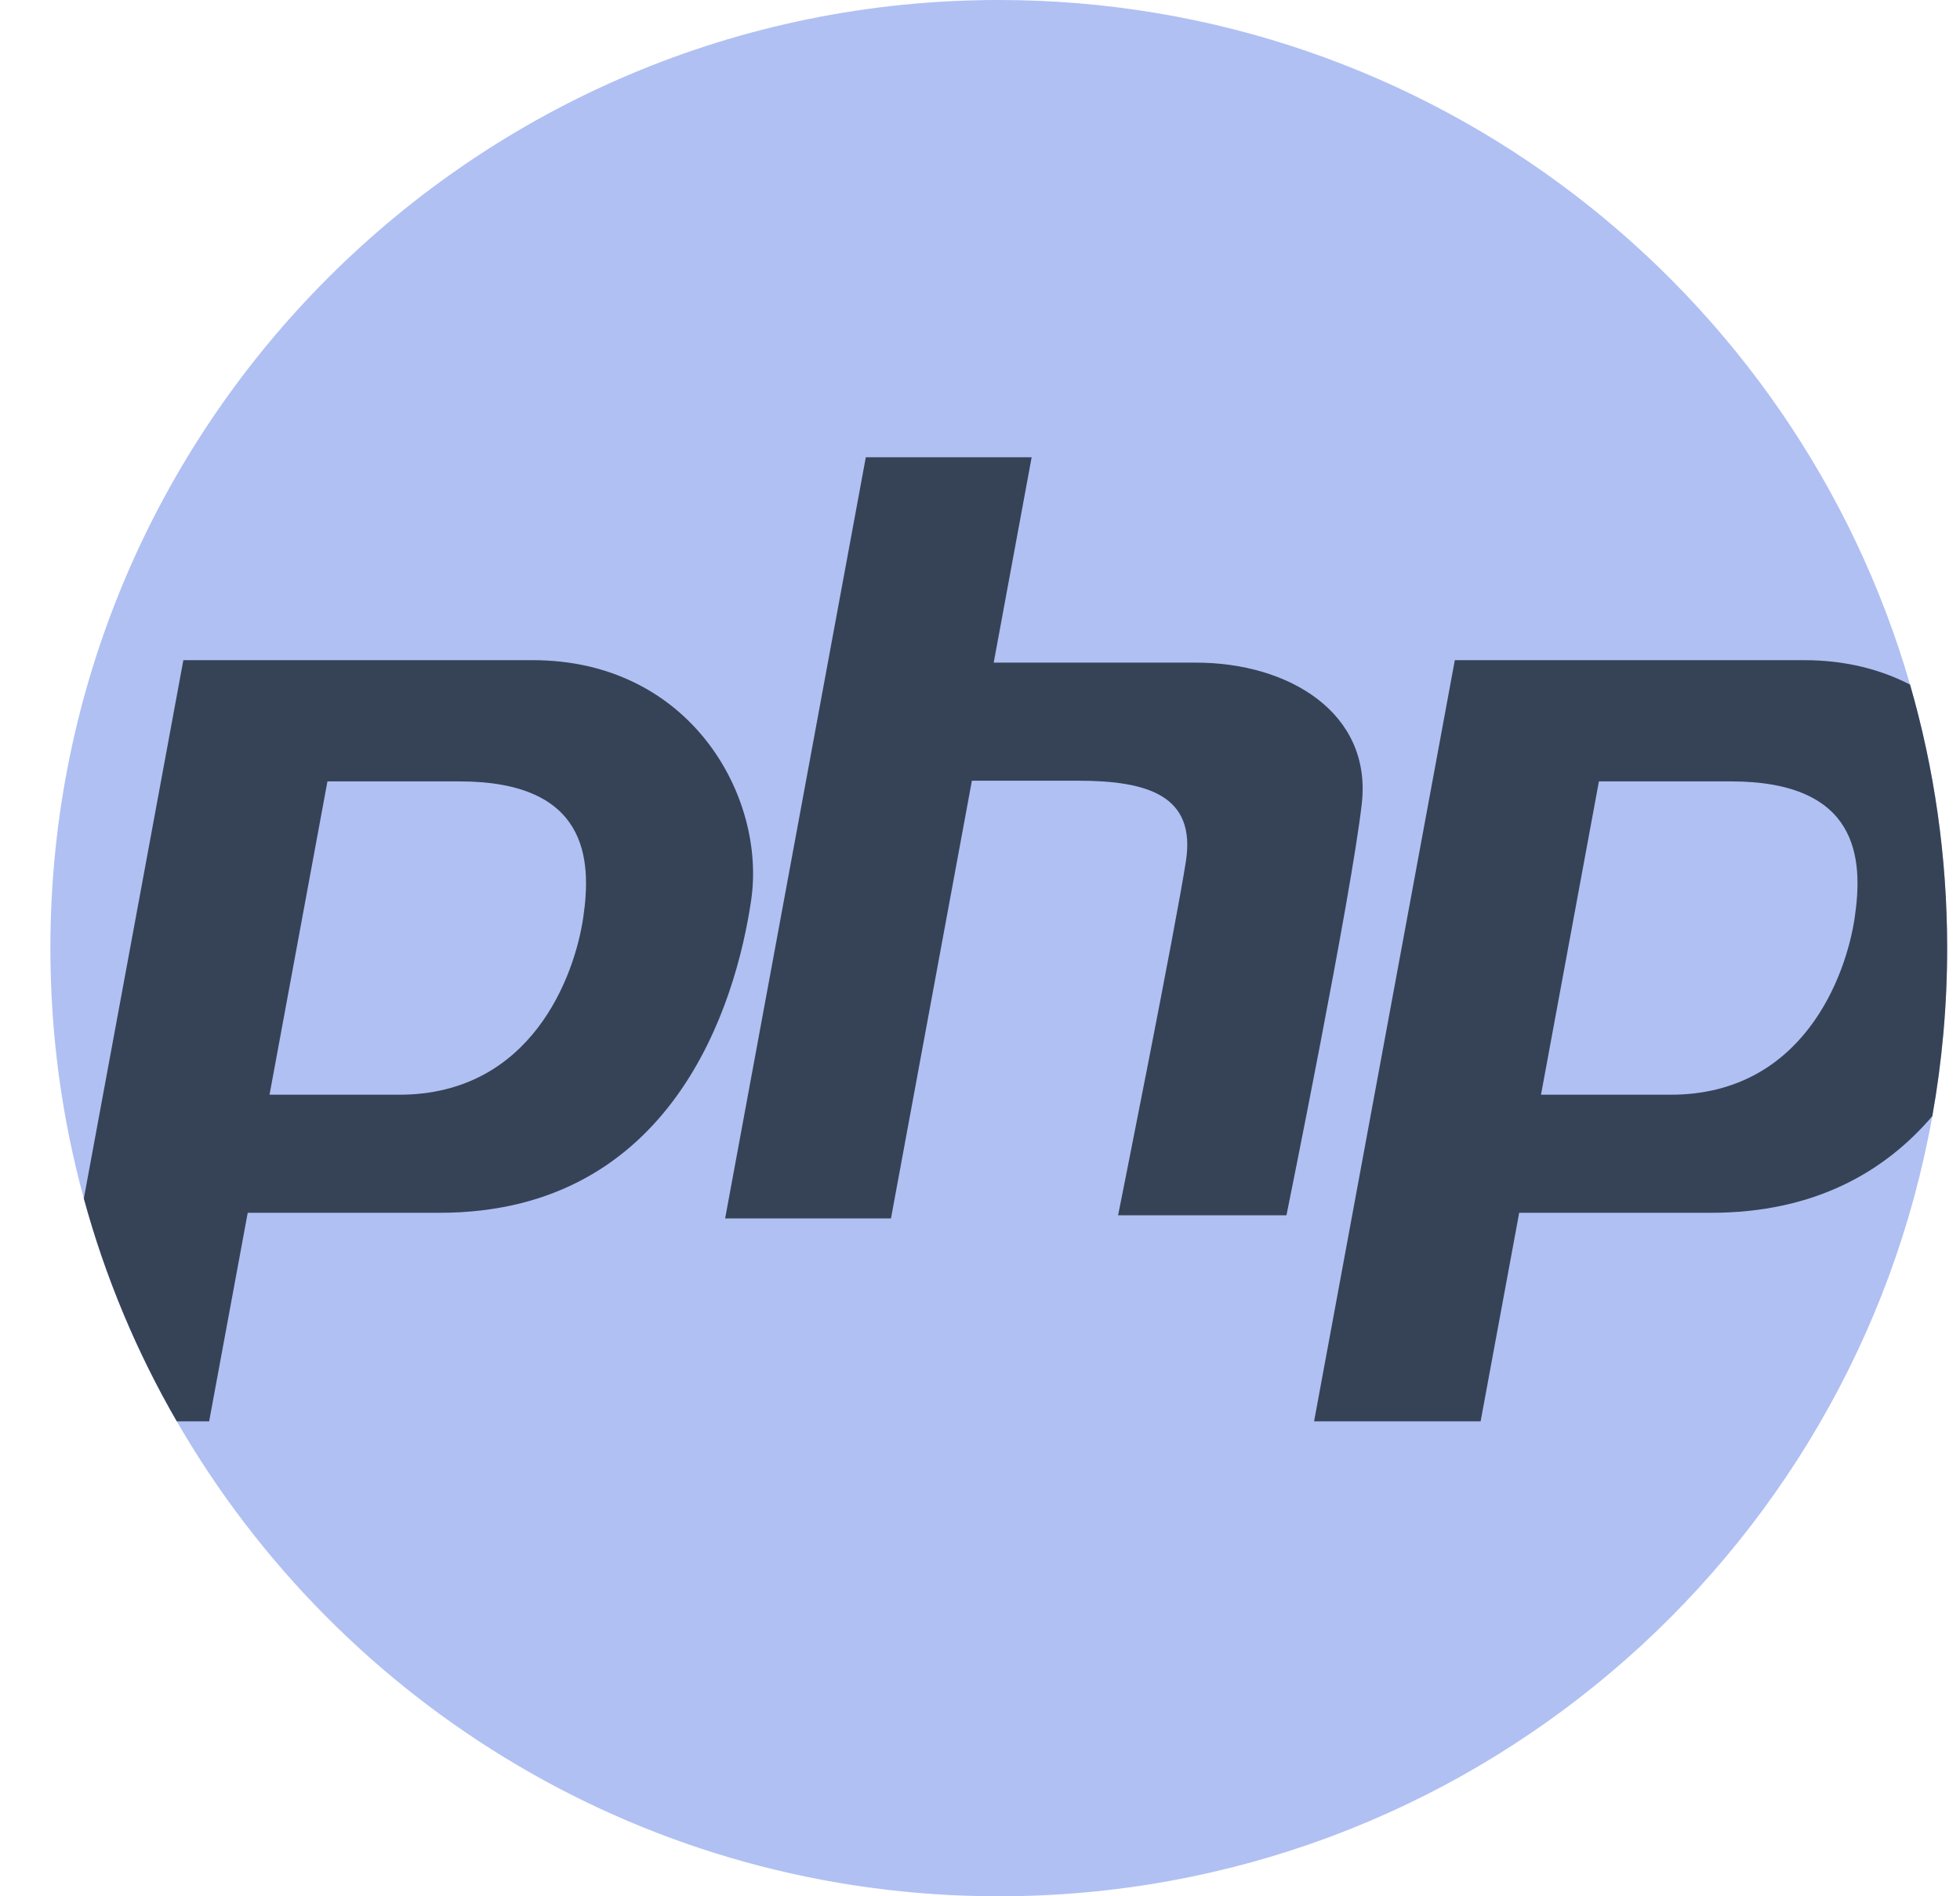
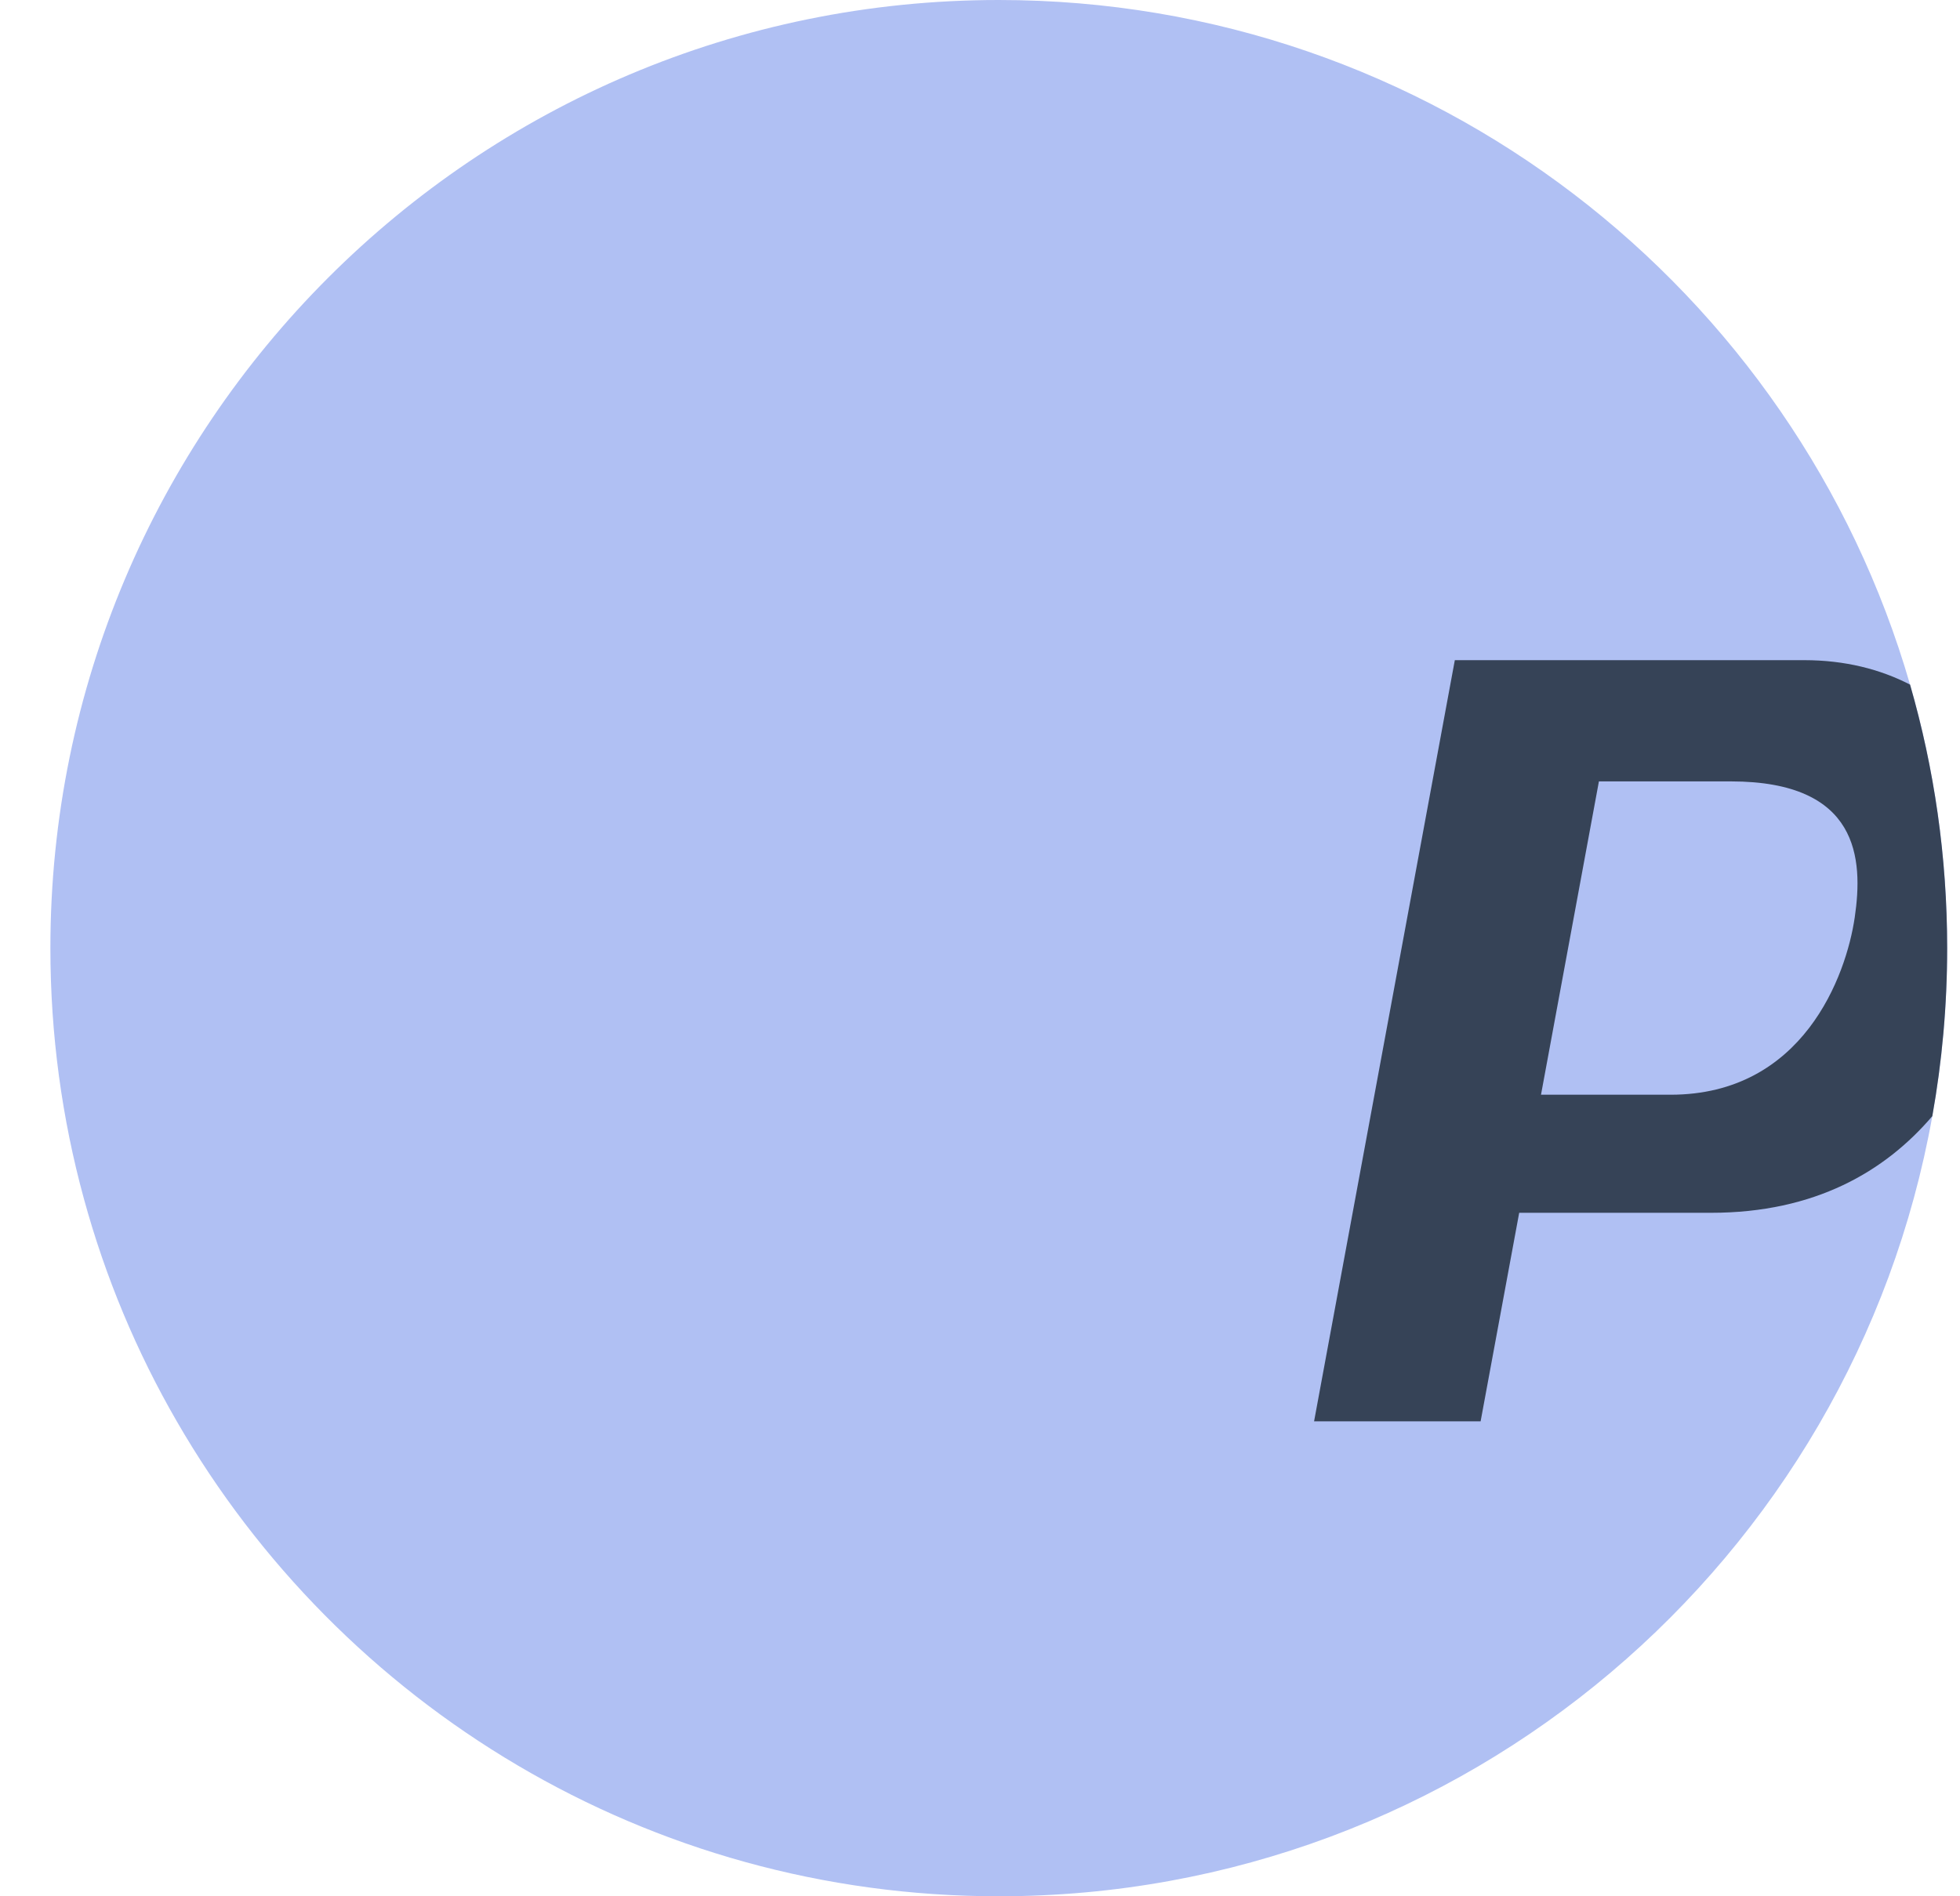
<svg xmlns="http://www.w3.org/2000/svg" width="31" height="30" viewBox="0 0 31 30" fill="none">
  <g clip-path="url(#clip0_292_1929)">
    <path d="M30.797 15C30.797 15.907 30.716 16.796 30.562 17.658C29.307 24.675 23.174 30 15.797 30C10.239 30 5.387 26.977 2.796 22.486C2.163 21.391 1.666 20.208 1.326 18.961C0.981 17.699 0.797 16.371 0.797 15C0.797 6.716 7.513 0 15.797 0C22.634 0 28.403 4.575 30.21 10.831C30.592 12.154 30.797 13.553 30.797 15Z" fill="#B0C0F3" />
-     <path d="M8.424 10.444H2.9L1.326 18.961C1.666 20.208 2.163 21.391 2.796 22.486H3.308L3.918 19.187H6.953C10.649 19.187 11.643 15.869 11.881 14.239C12.12 12.61 10.928 10.444 8.424 10.444ZM9.225 14.514C9.09 15.438 8.408 17.319 6.312 17.319H4.263L5.179 12.362H7.265C9.298 12.362 9.361 13.59 9.225 14.514Z" fill="#364357" />
    <path d="M30.21 10.831C29.74 10.588 29.18 10.444 28.534 10.444H23.01L20.784 22.486H23.418L24.028 19.187H27.063C28.707 19.187 29.817 18.531 30.562 17.658C30.716 16.796 30.797 15.907 30.797 15C30.797 13.553 30.592 12.154 30.21 10.831ZM29.335 14.514C29.2 15.438 28.517 17.319 26.422 17.319H24.373L25.289 12.362H27.375C29.408 12.362 29.471 13.59 29.335 14.514Z" fill="#364357" />
-     <path d="M18.916 10.483C17.844 10.483 16.414 10.483 15.717 10.483L16.317 7.234H13.694L11.469 19.276H14.092L15.372 12.351C15.845 12.351 16.473 12.351 17.048 12.351C18.161 12.351 18.916 12.59 18.757 13.623C18.598 14.656 17.684 19.227 17.684 19.227H20.347C20.347 19.227 21.38 14.14 21.539 12.709C21.698 11.278 20.386 10.483 18.916 10.483Z" fill="#364357" />
  </g>
  <defs>
    <clipPath id="clip0_292_1929">
      <rect width="30" height="30" fill="white" transform="translate(0.797)" />
    </clipPath>
  </defs>
</svg>